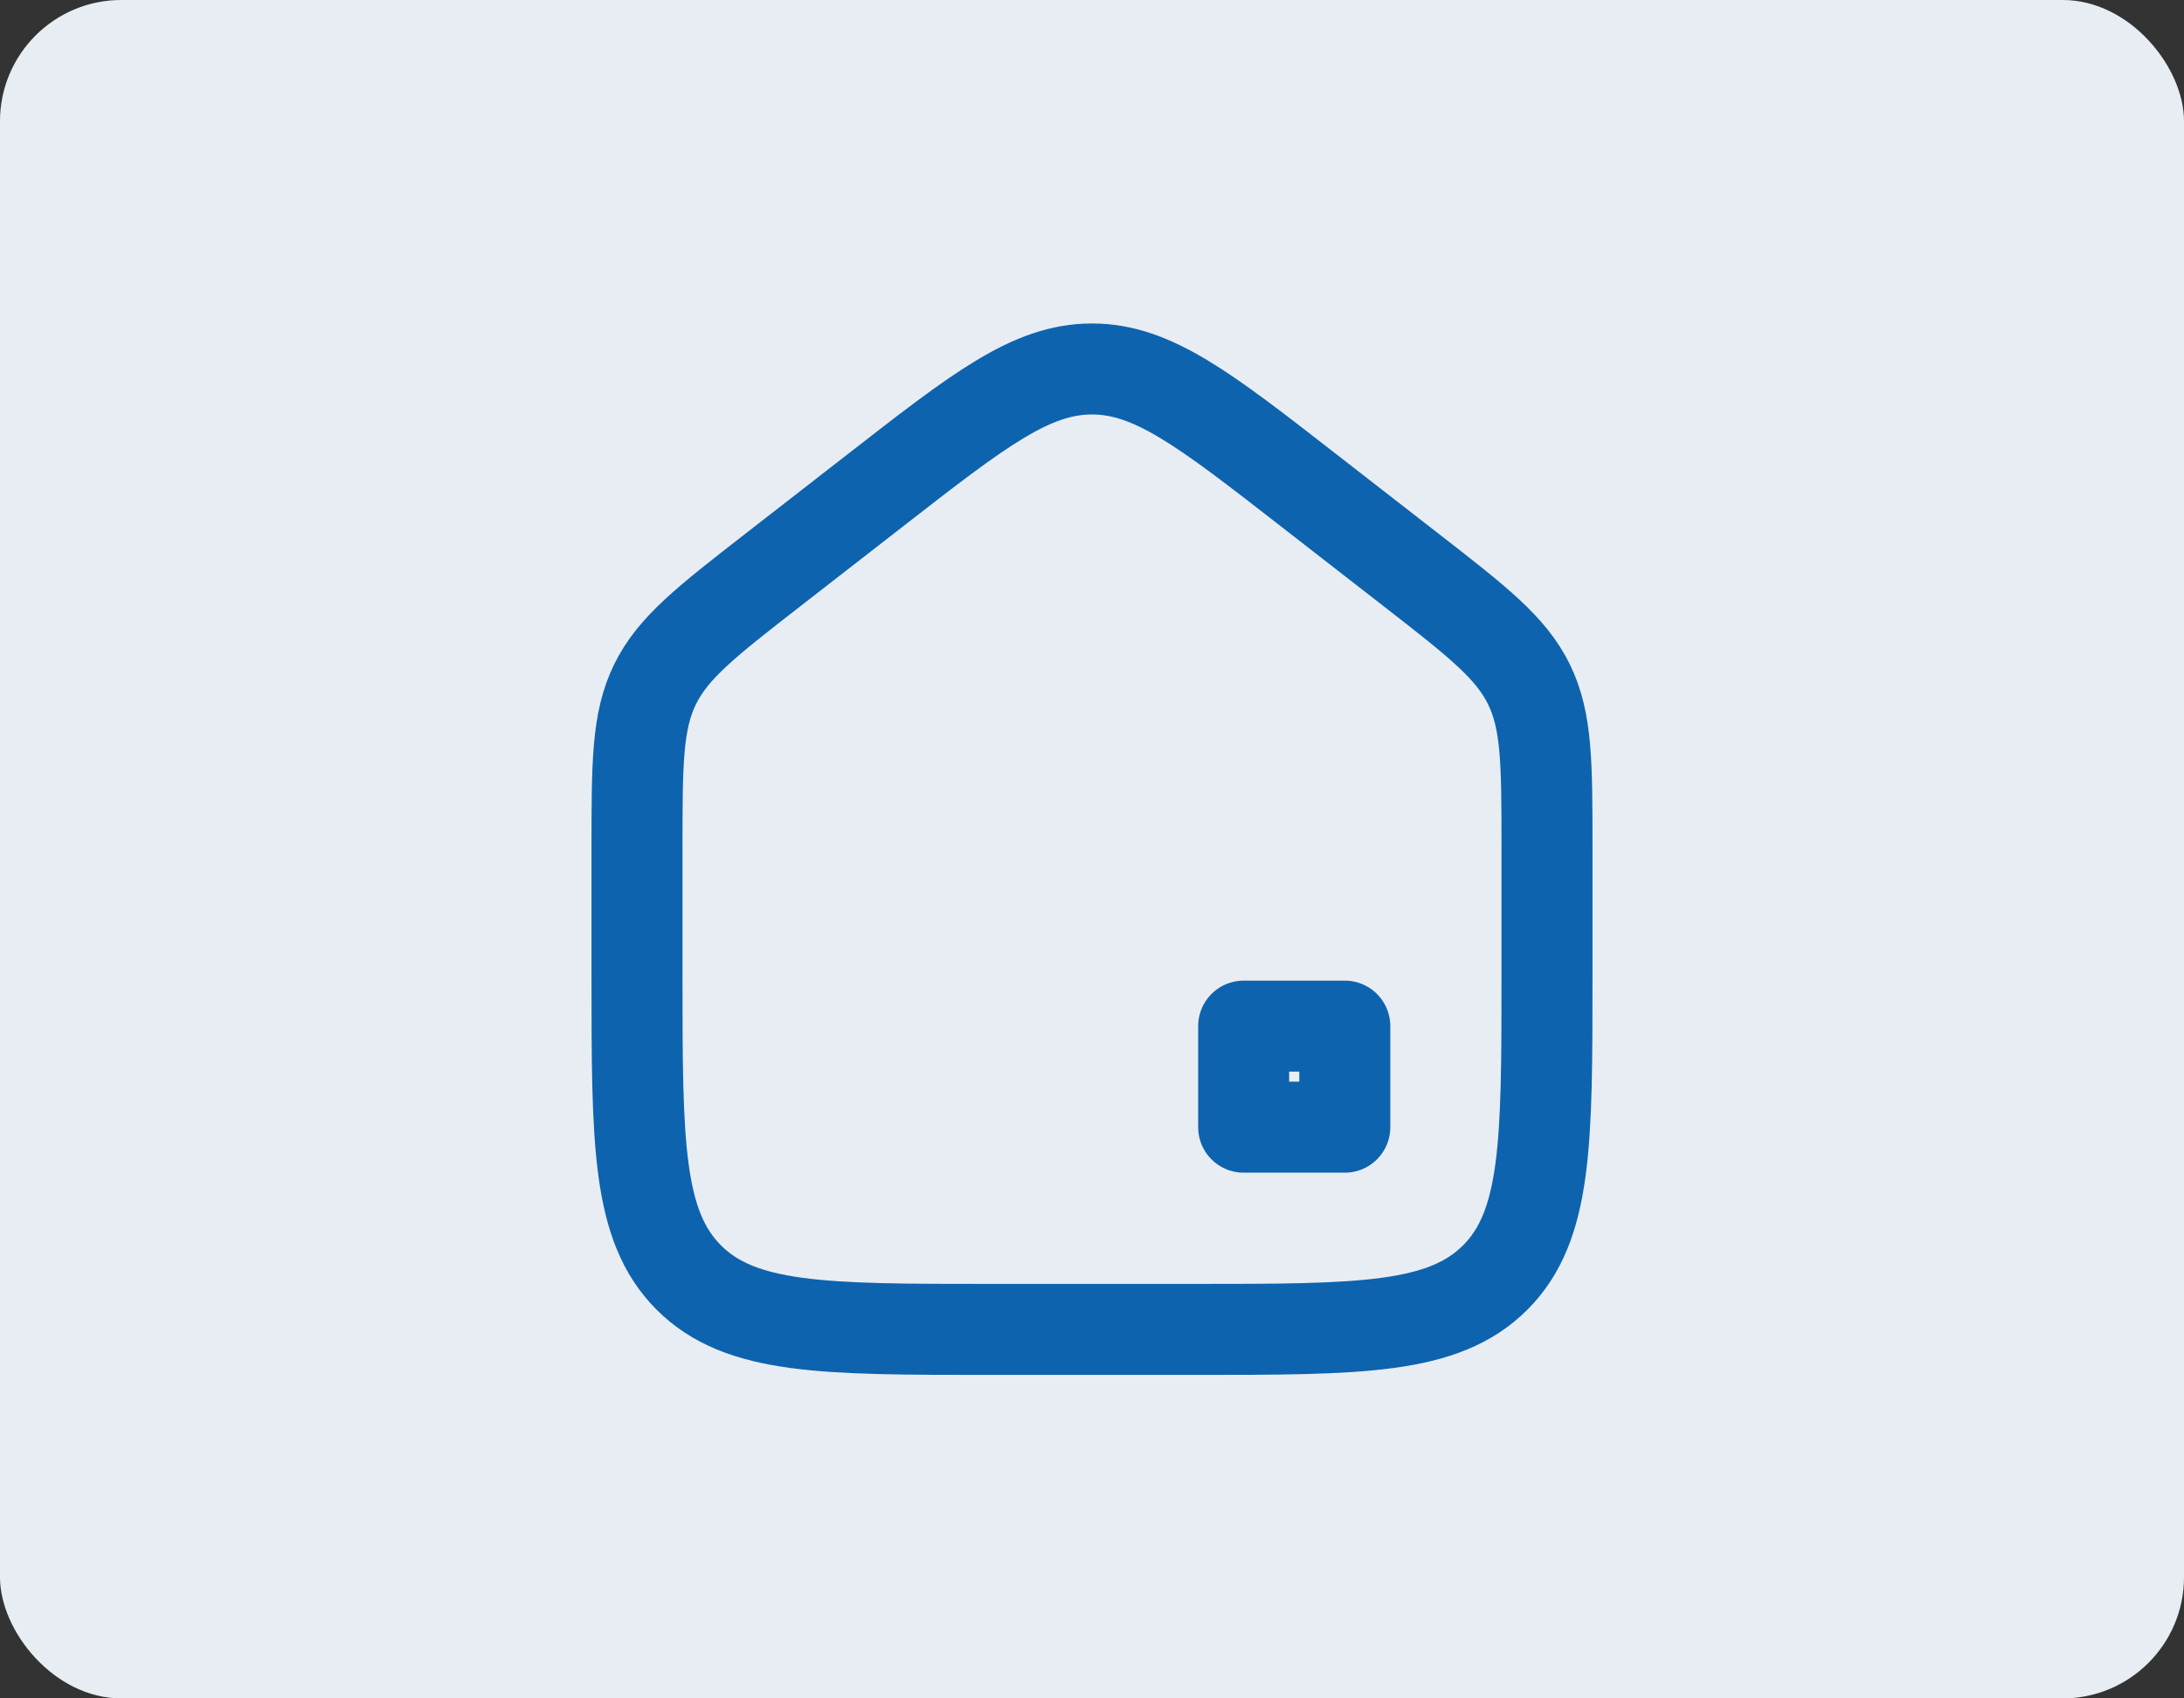
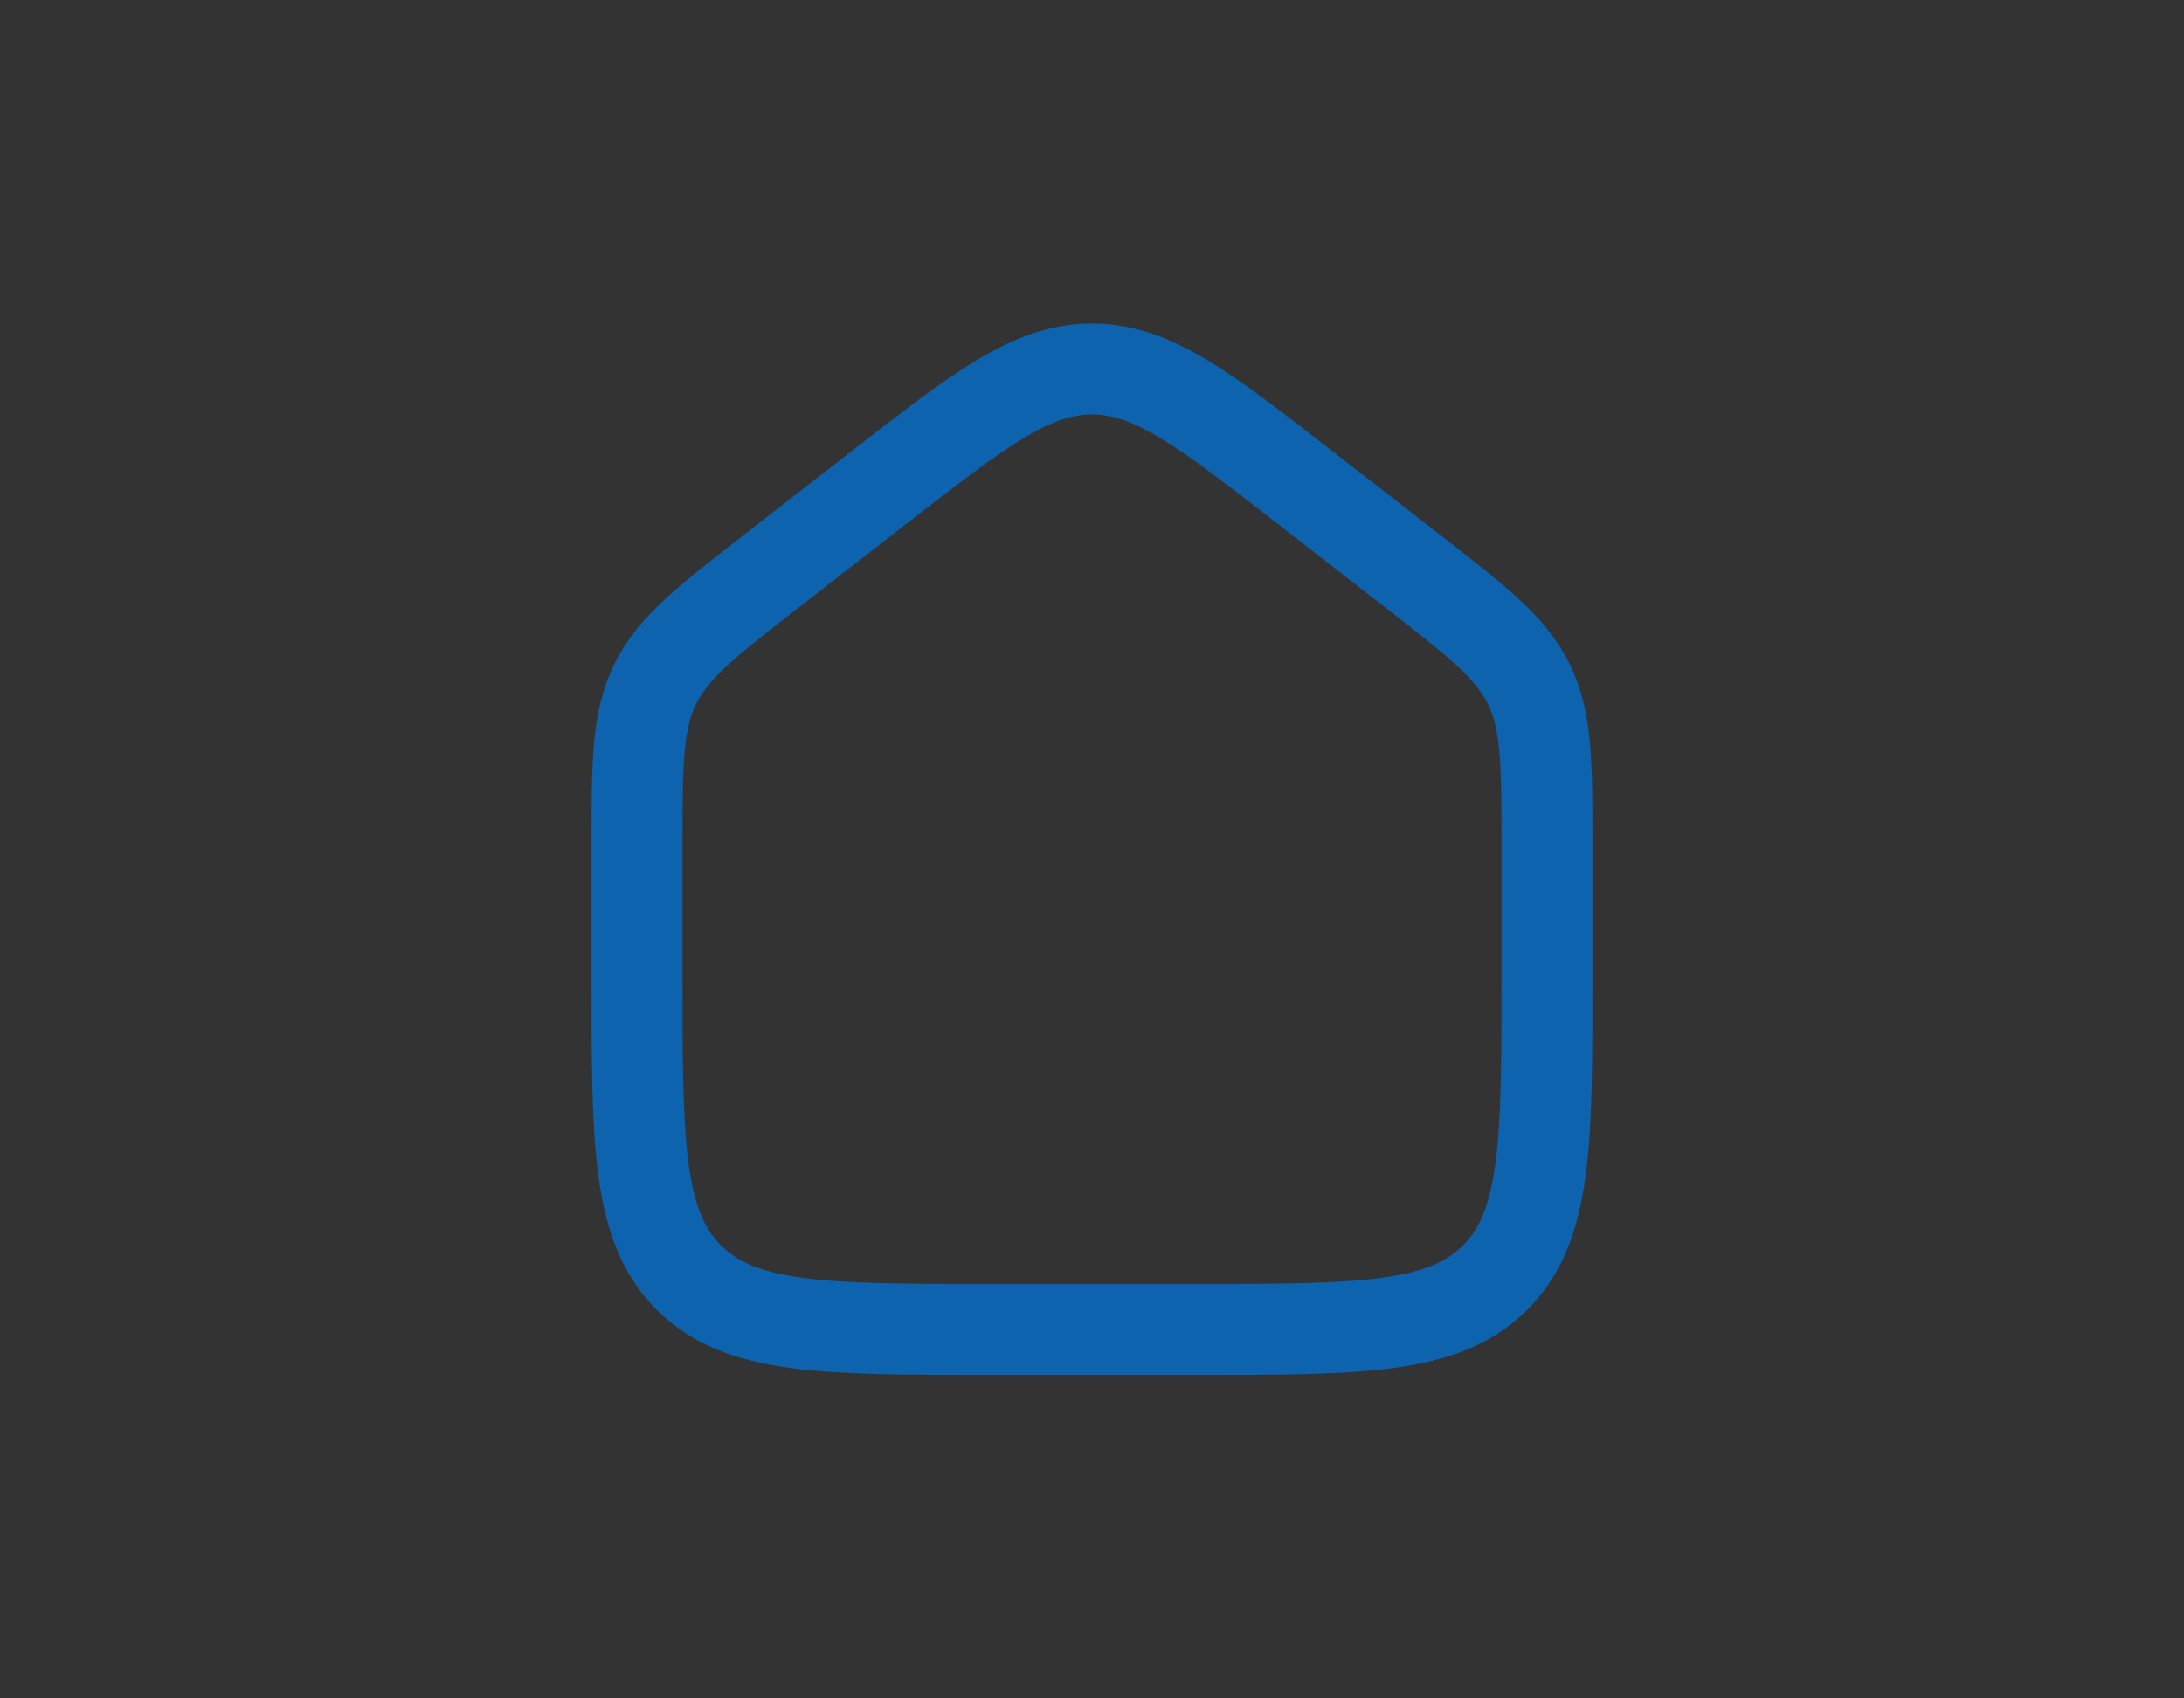
<svg xmlns="http://www.w3.org/2000/svg" width="36" height="28" viewBox="0 0 36 28" fill="none">
  <rect x="0" y="0" width="36" height="28" fill="#333333" stroke="none" />
-   <rect width="36" height="28" rx="2" fill="#FAFAFA" />
-   <rect width="36" height="28" rx="2" fill="#0D63AE" fill-opacity="0.08" />
  <path d="M10.5 13.991V16.083C10.5 18.833 10.5 20.208 11.354 21.062C12.209 21.917 13.584 21.917 16.333 21.917H19.667C22.416 21.917 23.791 21.917 24.646 21.062C25.5 20.208 25.5 18.833 25.5 16.083V13.991C25.5 12.59 25.5 11.89 25.203 11.283C24.907 10.677 24.354 10.247 23.248 9.387L21.581 8.091C19.861 6.752 19.001 6.083 18 6.083C16.999 6.083 16.139 6.752 14.419 8.091L12.752 9.387C11.646 10.247 11.093 10.677 10.797 11.283C10.5 11.89 10.5 12.59 10.5 13.991Z" stroke="#0D63AE" stroke-width="1.5" stroke-linecap="round" stroke-linejoin="round" />
-   <path d="M22.167 16.917H20.5V18.583H22.167V16.917Z" stroke="#0D63AE" stroke-width="1.5" stroke-linejoin="round" />
</svg>